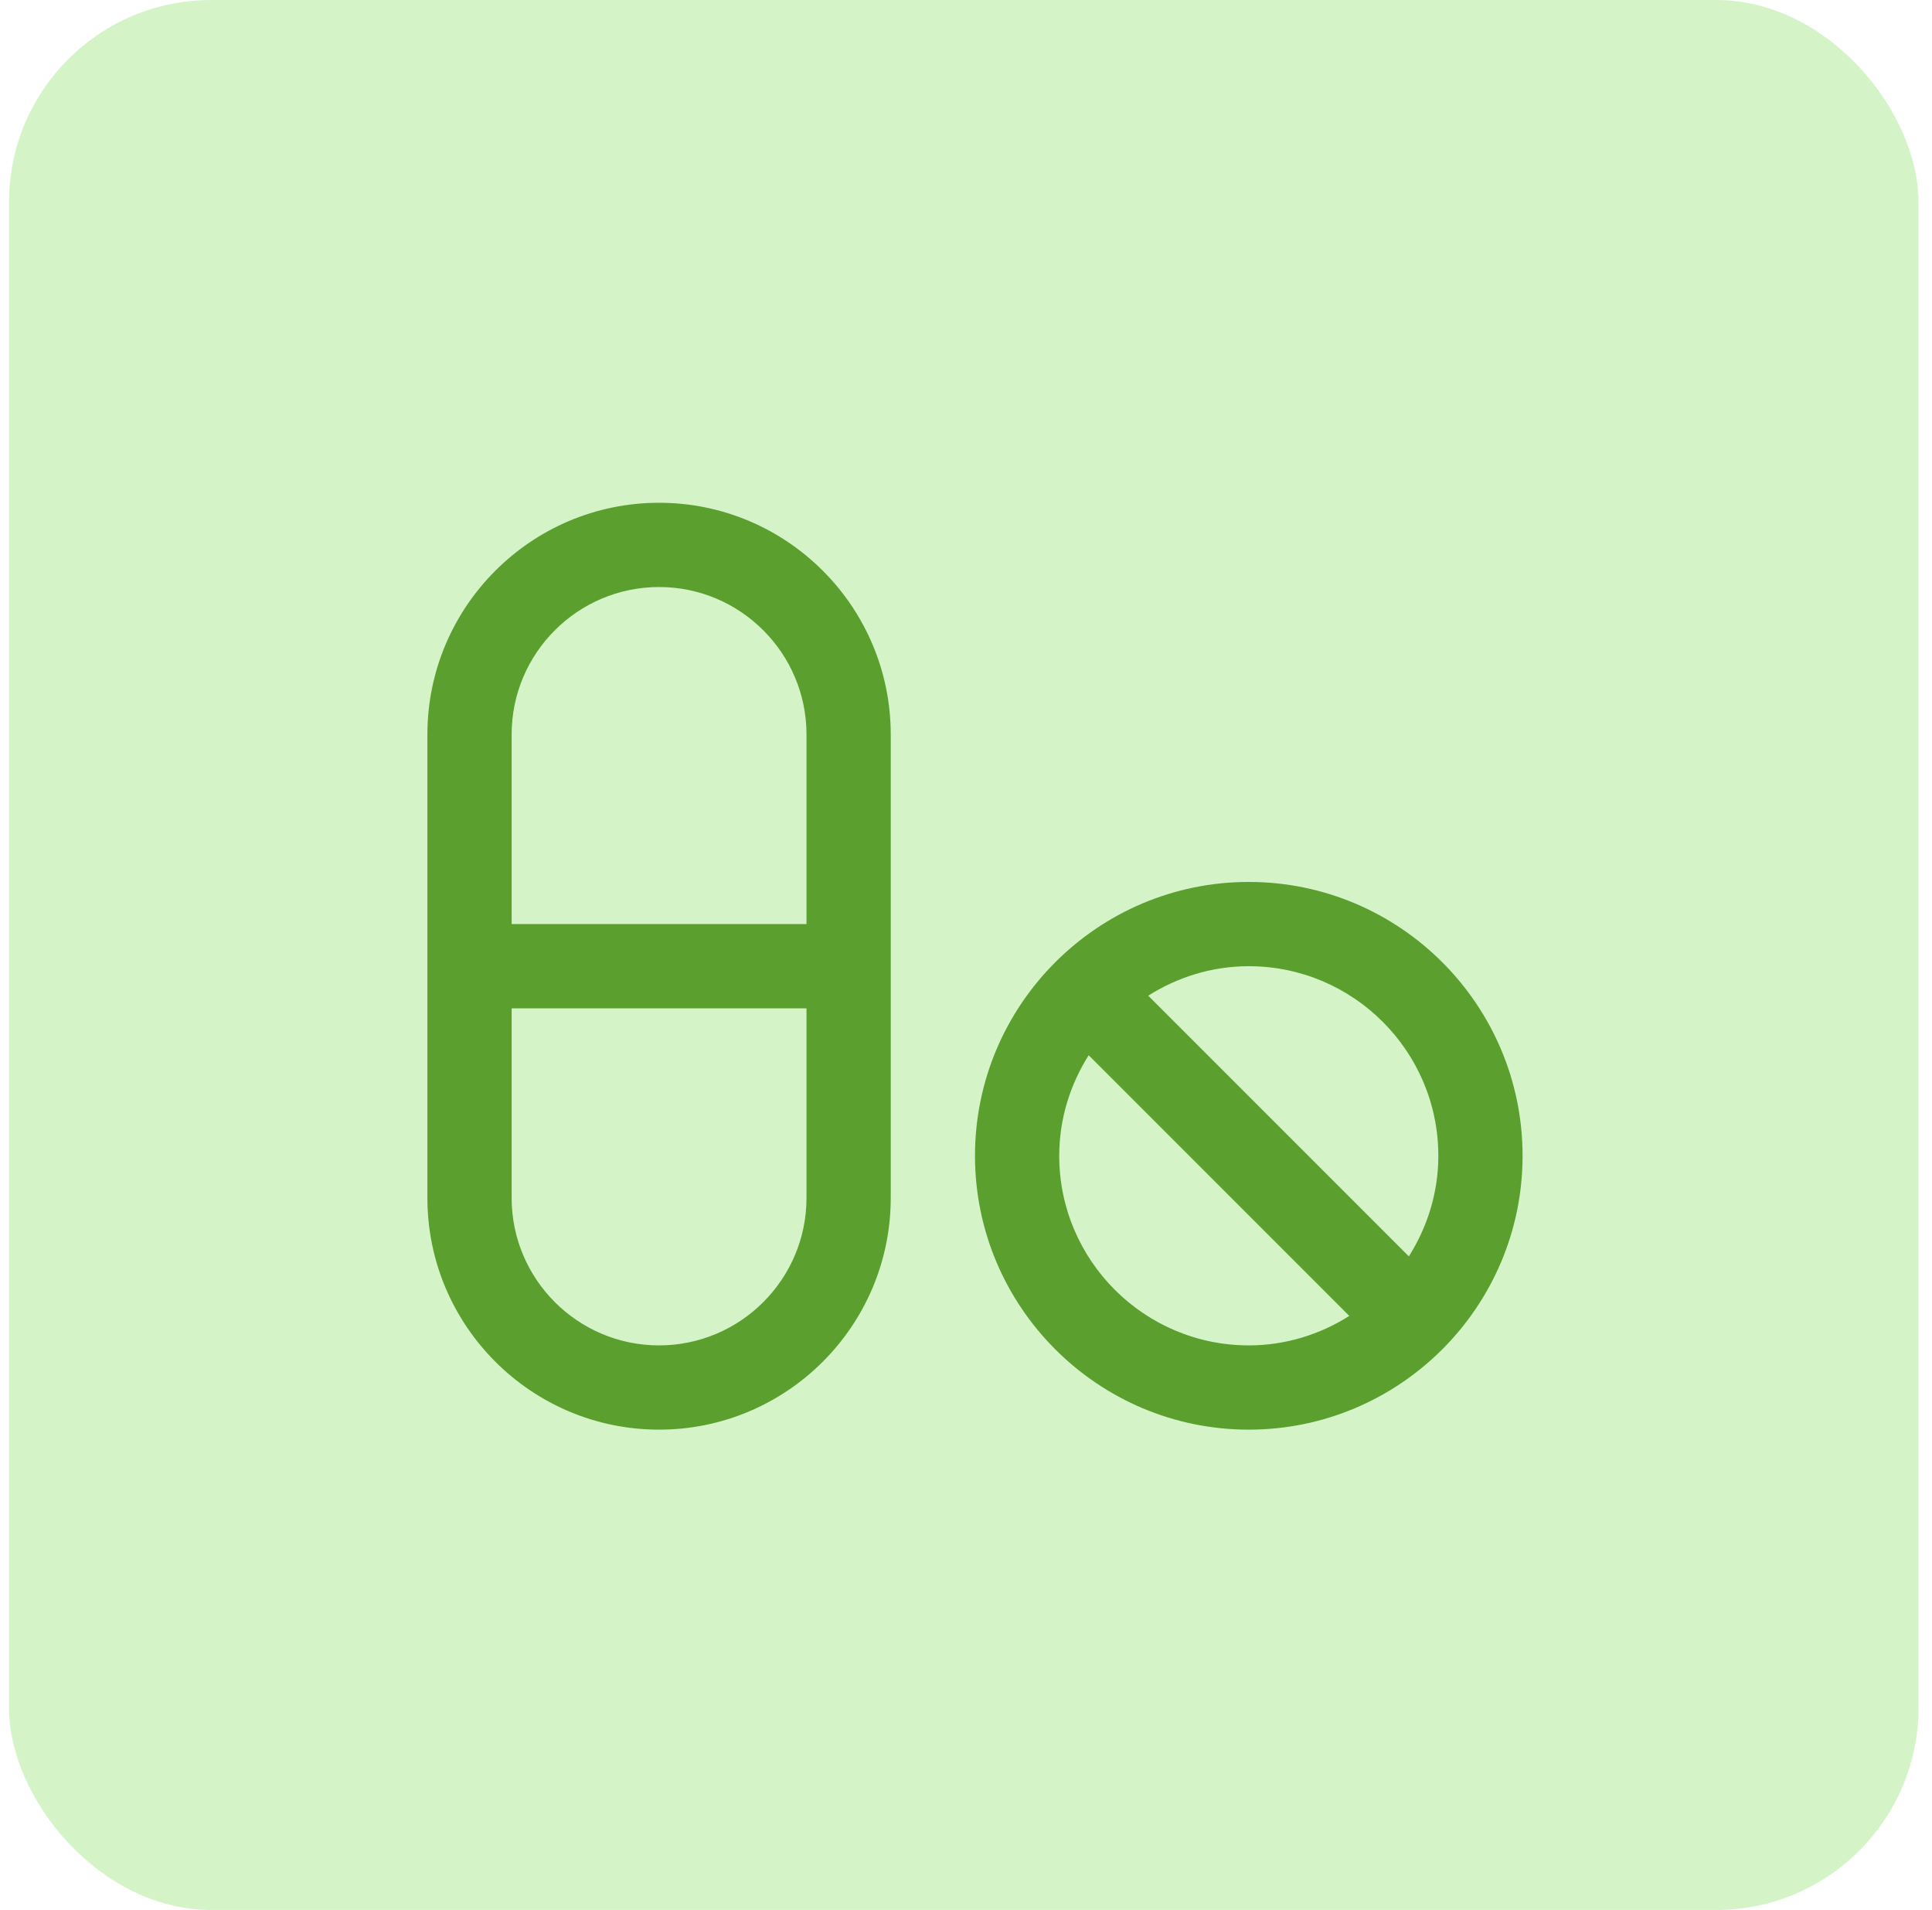
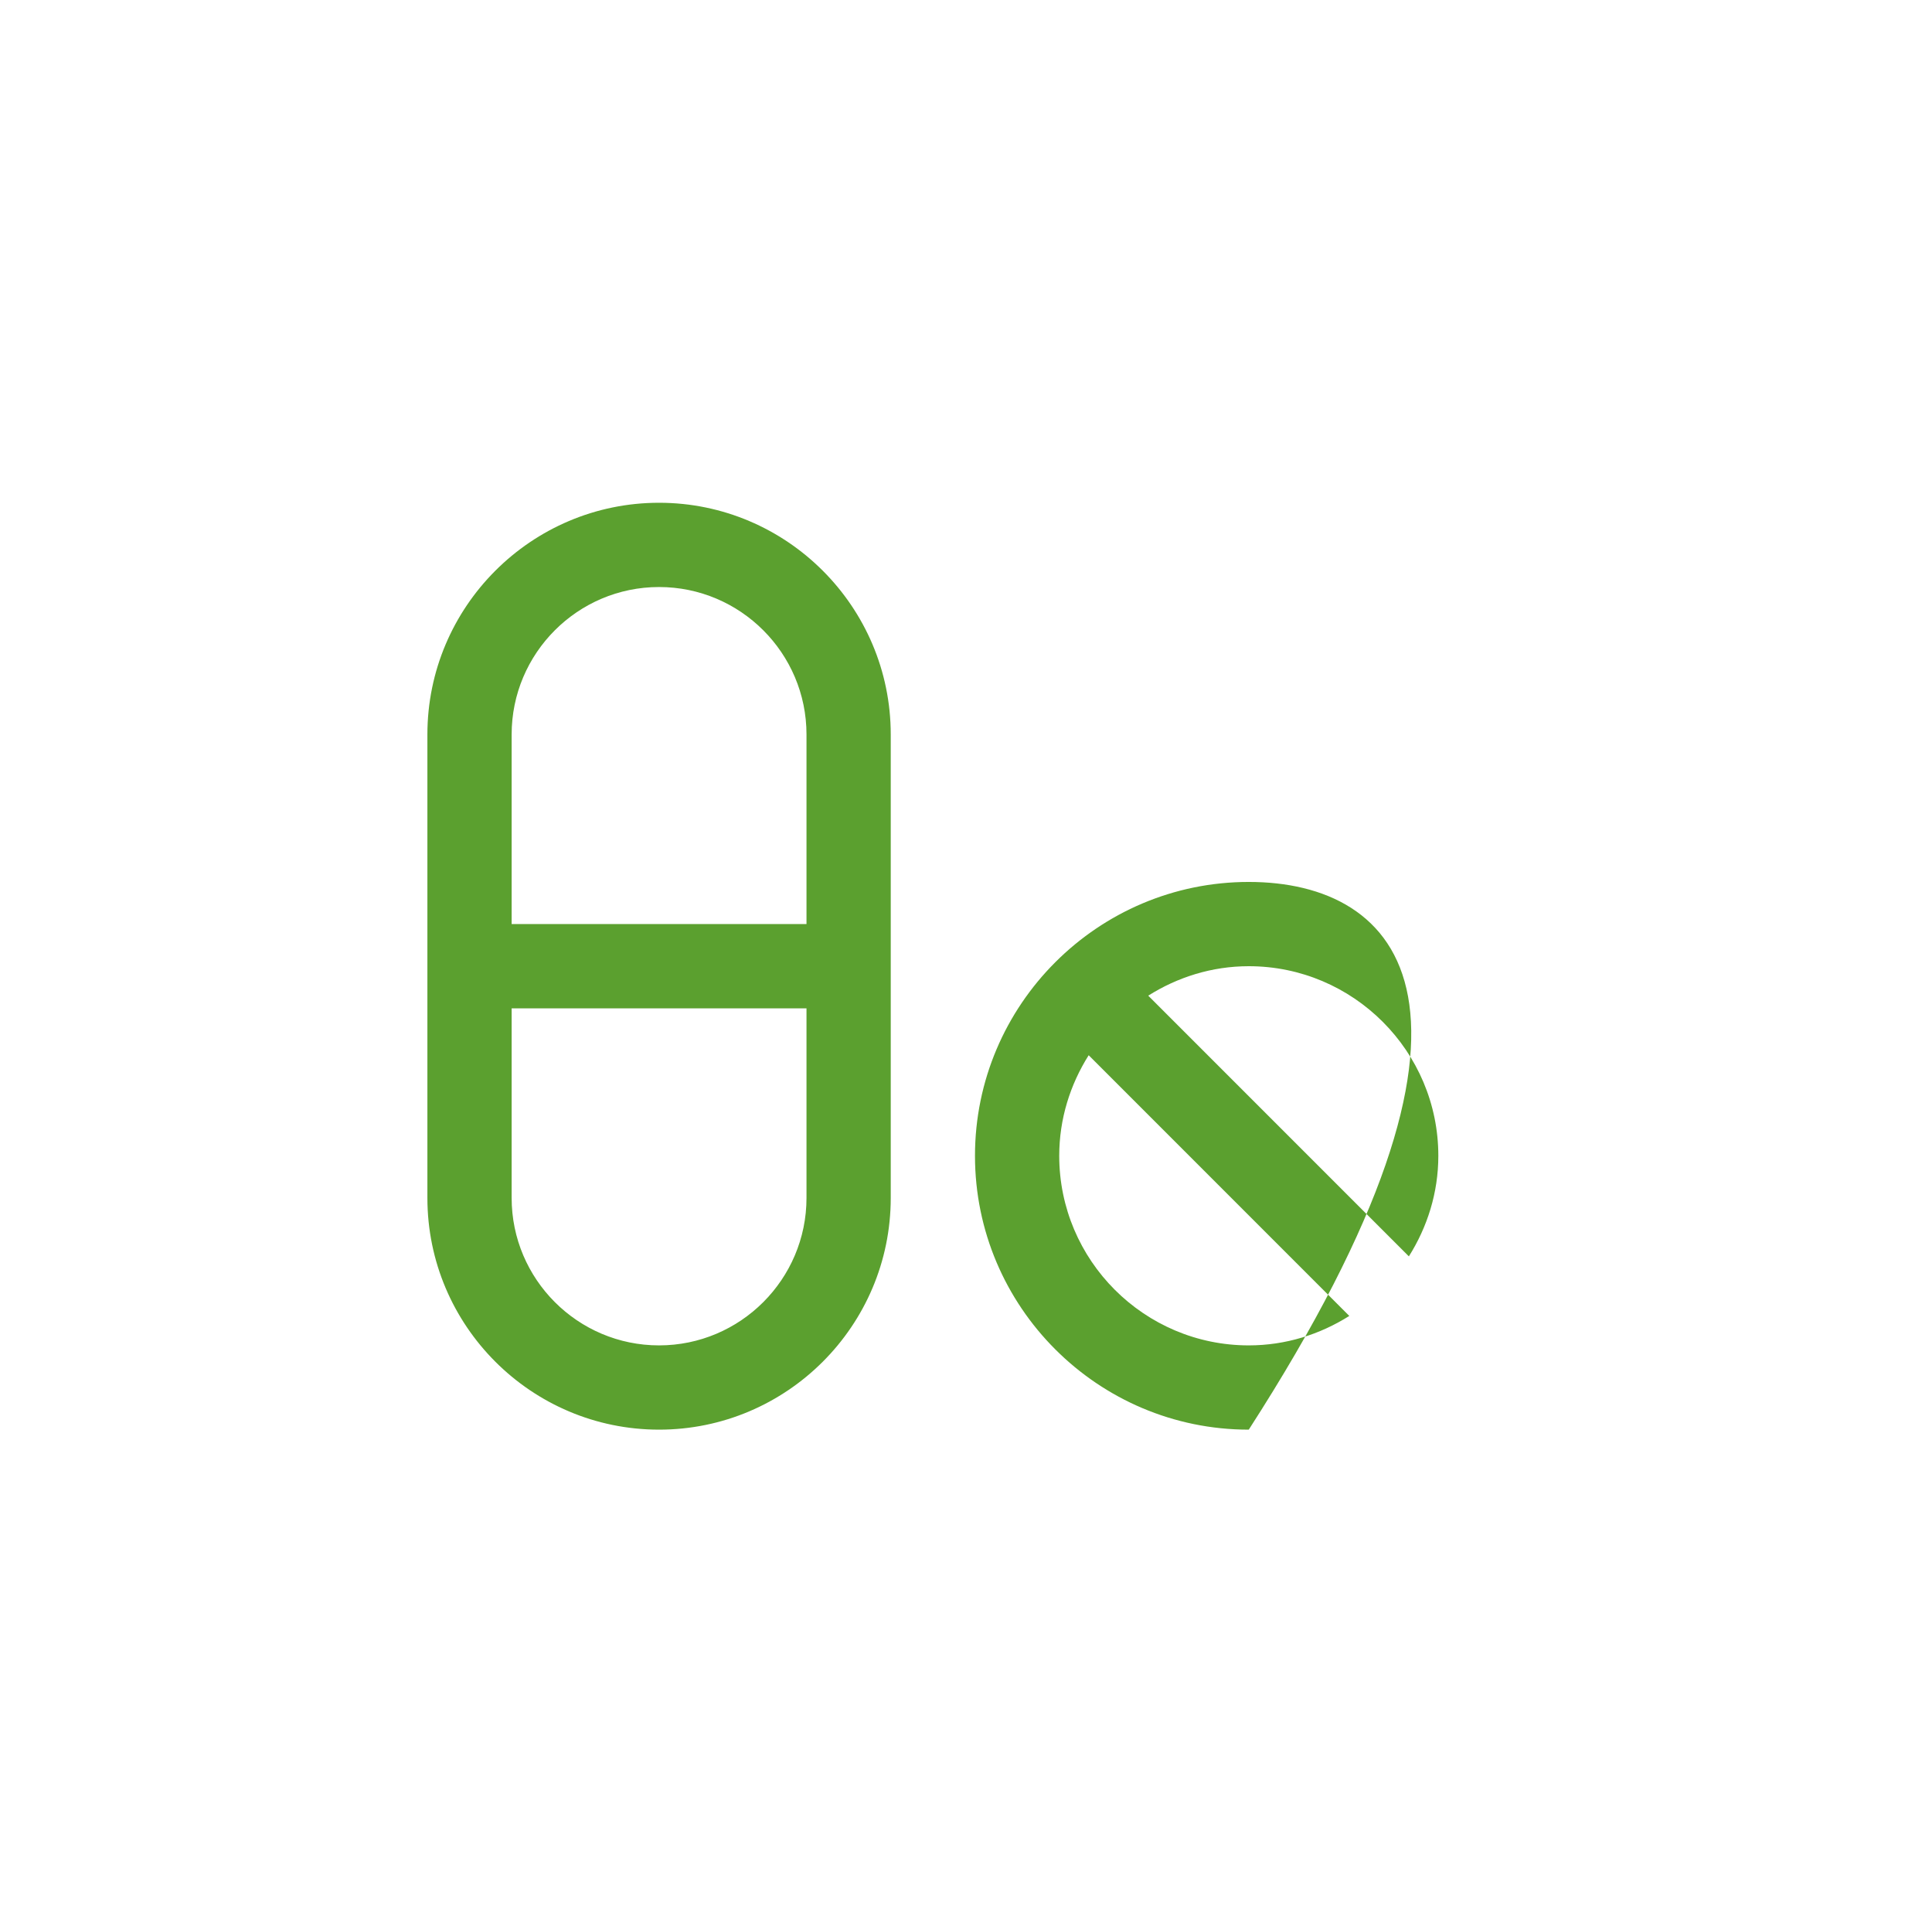
<svg xmlns="http://www.w3.org/2000/svg" width="86" height="85" viewBox="0 0 86 85" fill="none">
-   <rect x="0.4" width="85" height="85" rx="9" fill="#A1E887" fill-opacity="0.45" />
-   <path d="M29.337 22.375C23.65 22.375 19.025 27.003 19.025 32.688V53.312C19.025 58.998 23.65 63.625 29.337 63.625C35.024 63.625 39.65 58.998 39.65 53.312V32.688C39.65 27.003 35.024 22.375 29.337 22.375ZM29.337 26.125C32.956 26.125 35.9 29.069 35.9 32.688V41.125H22.775V32.688C22.775 29.069 25.718 26.125 29.337 26.125ZM55.587 39.25C48.867 39.25 43.4 44.718 43.4 51.438C43.4 58.157 48.867 63.625 55.587 63.625C62.307 63.625 67.775 58.157 67.775 51.438C67.775 44.718 62.307 39.25 55.587 39.25ZM55.587 43C60.239 43 64.025 46.786 64.025 51.438C64.025 53.085 63.533 54.612 62.714 55.913L51.112 44.311C52.413 43.491 53.94 43 55.587 43ZM22.775 44.875H35.9V53.312C35.9 56.931 32.956 59.875 29.337 59.875C25.718 59.875 22.775 56.931 22.775 53.312V44.875ZM48.461 46.962L60.062 58.564C58.762 59.384 57.235 59.875 55.587 59.875C50.935 59.875 47.15 56.089 47.15 51.438C47.15 49.79 47.641 48.263 48.461 46.962Z" fill="#5BA02F" />
+   <path d="M29.337 22.375C23.65 22.375 19.025 27.003 19.025 32.688V53.312C19.025 58.998 23.65 63.625 29.337 63.625C35.024 63.625 39.65 58.998 39.65 53.312V32.688C39.65 27.003 35.024 22.375 29.337 22.375ZM29.337 26.125C32.956 26.125 35.9 29.069 35.9 32.688V41.125H22.775V32.688C22.775 29.069 25.718 26.125 29.337 26.125ZM55.587 39.25C48.867 39.25 43.4 44.718 43.4 51.438C43.4 58.157 48.867 63.625 55.587 63.625C67.775 44.718 62.307 39.25 55.587 39.25ZM55.587 43C60.239 43 64.025 46.786 64.025 51.438C64.025 53.085 63.533 54.612 62.714 55.913L51.112 44.311C52.413 43.491 53.94 43 55.587 43ZM22.775 44.875H35.9V53.312C35.9 56.931 32.956 59.875 29.337 59.875C25.718 59.875 22.775 56.931 22.775 53.312V44.875ZM48.461 46.962L60.062 58.564C58.762 59.384 57.235 59.875 55.587 59.875C50.935 59.875 47.15 56.089 47.15 51.438C47.15 49.79 47.641 48.263 48.461 46.962Z" fill="#5BA02F" />
</svg>